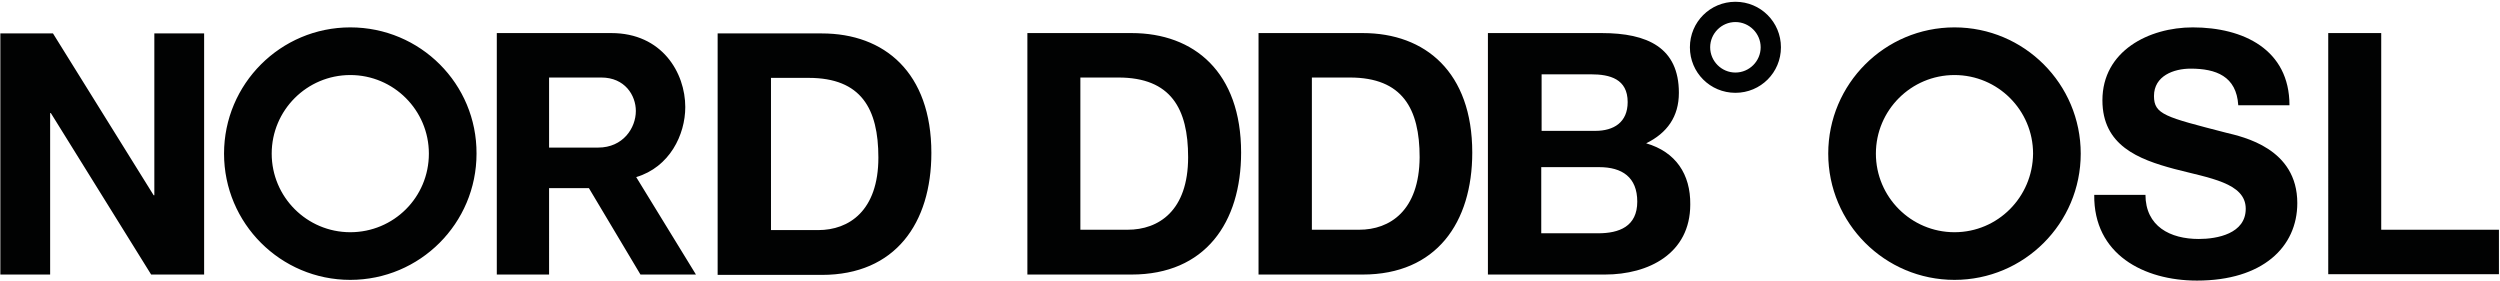
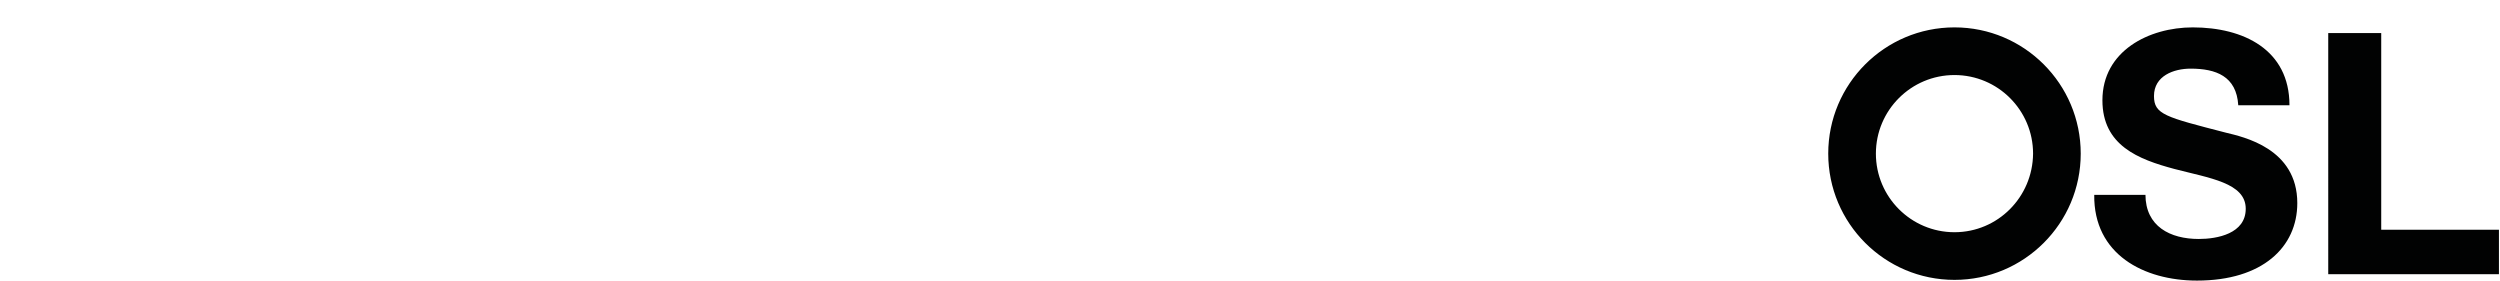
<svg xmlns="http://www.w3.org/2000/svg" width="703" height="79" viewBox="0 0 703 79">
  <g fill="#010202" fill-rule="nonzero">
-     <path d="M43.4 54.9h-.2L14.9 9.4H.1v67.8h14V31.8h.2l28.2 45.4h14.9V9.4h-14zM231.1 9.4h-29.3v67.9h29.3c20.7 0 30.8-14.6 30.8-34.3 0-22.6-13.2-33.6-30.8-33.6zm-1 55.3h-13.3V21.9h10.6c14.8 0 19.6 8.7 19.6 22.4 0 15-8.3 20.4-16.9 20.4zM192.7 30.1c0-9.6-6.5-20.8-20.8-20.8h-32.2v67.9h14.7V52.9h11.2l14.5 24.3h15.6l-16.8-27.4c9.4-2.8 13.8-11.9 13.8-19.7zm-24.5 11.4h-13.8V21.8h14.7c6.6 0 9.7 5 9.7 9.4 0 4.8-3.6 10.3-10.6 10.3zM318.2 9.3h-29.3v67.9h29.3c20.7 0 30.8-14.6 30.8-34.3 0-22.6-13.2-33.6-30.8-33.6zm-1.1 55.3h-13.3V21.8h10.7c14.8 0 19.6 8.8 19.6 22.4 0 15.1-8.3 20.4-17 20.4zM383.2 9.3h-29.3v67.9h29.3c20.7 0 30.8-14.6 30.8-34.3 0-22.6-13.2-33.6-30.8-33.6zm-1 55.3h-13.3V21.8h10.7c14.8 0 19.6 8.8 19.6 22.4-.1 15.1-8.4 20.4-17 20.4zM462.9 40.3c5.9-2.9 9.2-7.5 9.2-14.2 0-12.7-8.8-16.8-21.7-16.8h-32v67.9h32.9c12.3 0 24-5.9 24-19.7.1-8.5-4.1-14.8-12.4-17.2zm-29.5-19.4h14c5.3 0 10.3 1.3 10.3 7.8 0 5.7-3.9 8.1-9.1 8.1h-15.1V20.9h-.1zm16 44.7h-16V47h16.3c6.4 0 10.7 2.8 10.7 9.7 0 7-5.1 8.9-11 8.9zM98.5 7.7C78.9 7.7 63 23.6 63 43.2s15.9 35.5 35.5 35.5S134 62.8 134 43.2c.1-19.6-15.8-35.5-35.5-35.5zm0 57.6c-12.2 0-22.1-9.9-22.1-22.1 0-12.2 9.9-22.1 22.1-22.1 12.2 0 22.1 9.9 22.1 22.1 0 12.3-9.9 22.1-22.1 22.1zM488 .5c-7.1 0-12.8 5.7-12.8 12.8 0 7.1 5.7 12.8 12.8 12.8 7.1 0 12.8-5.7 12.8-12.8 0-7.1-5.7-12.8-12.8-12.8zm0 19.9c-3.9 0-7.1-3.2-7.1-7.1 0-3.9 3.2-7.1 7.1-7.1 3.9 0 7.1 3.2 7.1 7.1 0 3.9-3.2 7.1-7.1 7.1z" />
    <g>
      <path d="M603.3 54.7c0 9 7 12.5 15 12.5 5.2 0 13.2-1.5 13.2-8.5 0-7.3-10.2-8.6-20.1-11.2-10.1-2.7-20.2-6.6-20.2-19.3 0-13.9 13.1-20.5 25.4-20.5 14.2 0 27.2 6.2 27.2 21.9h-14.4c-.5-8.2-6.3-10.3-13.4-10.3-4.7 0-10.3 2-10.3 7.7 0 5.2 3.2 5.9 20.2 10.3 4.9 1.2 20.1 4.4 20.1 19.8 0 12.4-9.8 21.8-28.2 21.8-15 0-29.1-7.4-28.9-24.1h14.4v-.1zM654.7 9.3h14.9v55.3h33.1v12.5h-48zM549.6 7.7c-19.6 0-35.5 15.9-35.5 35.5s15.9 35.5 35.5 35.5 35.5-15.9 35.5-35.5-15.9-35.5-35.5-35.5zm0 57.6c-12.2 0-22.1-9.9-22.1-22.1 0-12.2 9.9-22.1 22.1-22.1 12.2 0 22.1 9.9 22.1 22.1-.1 12.2-9.9 22.1-22.1 22.1z" />
    </g>
  </g>
</svg>